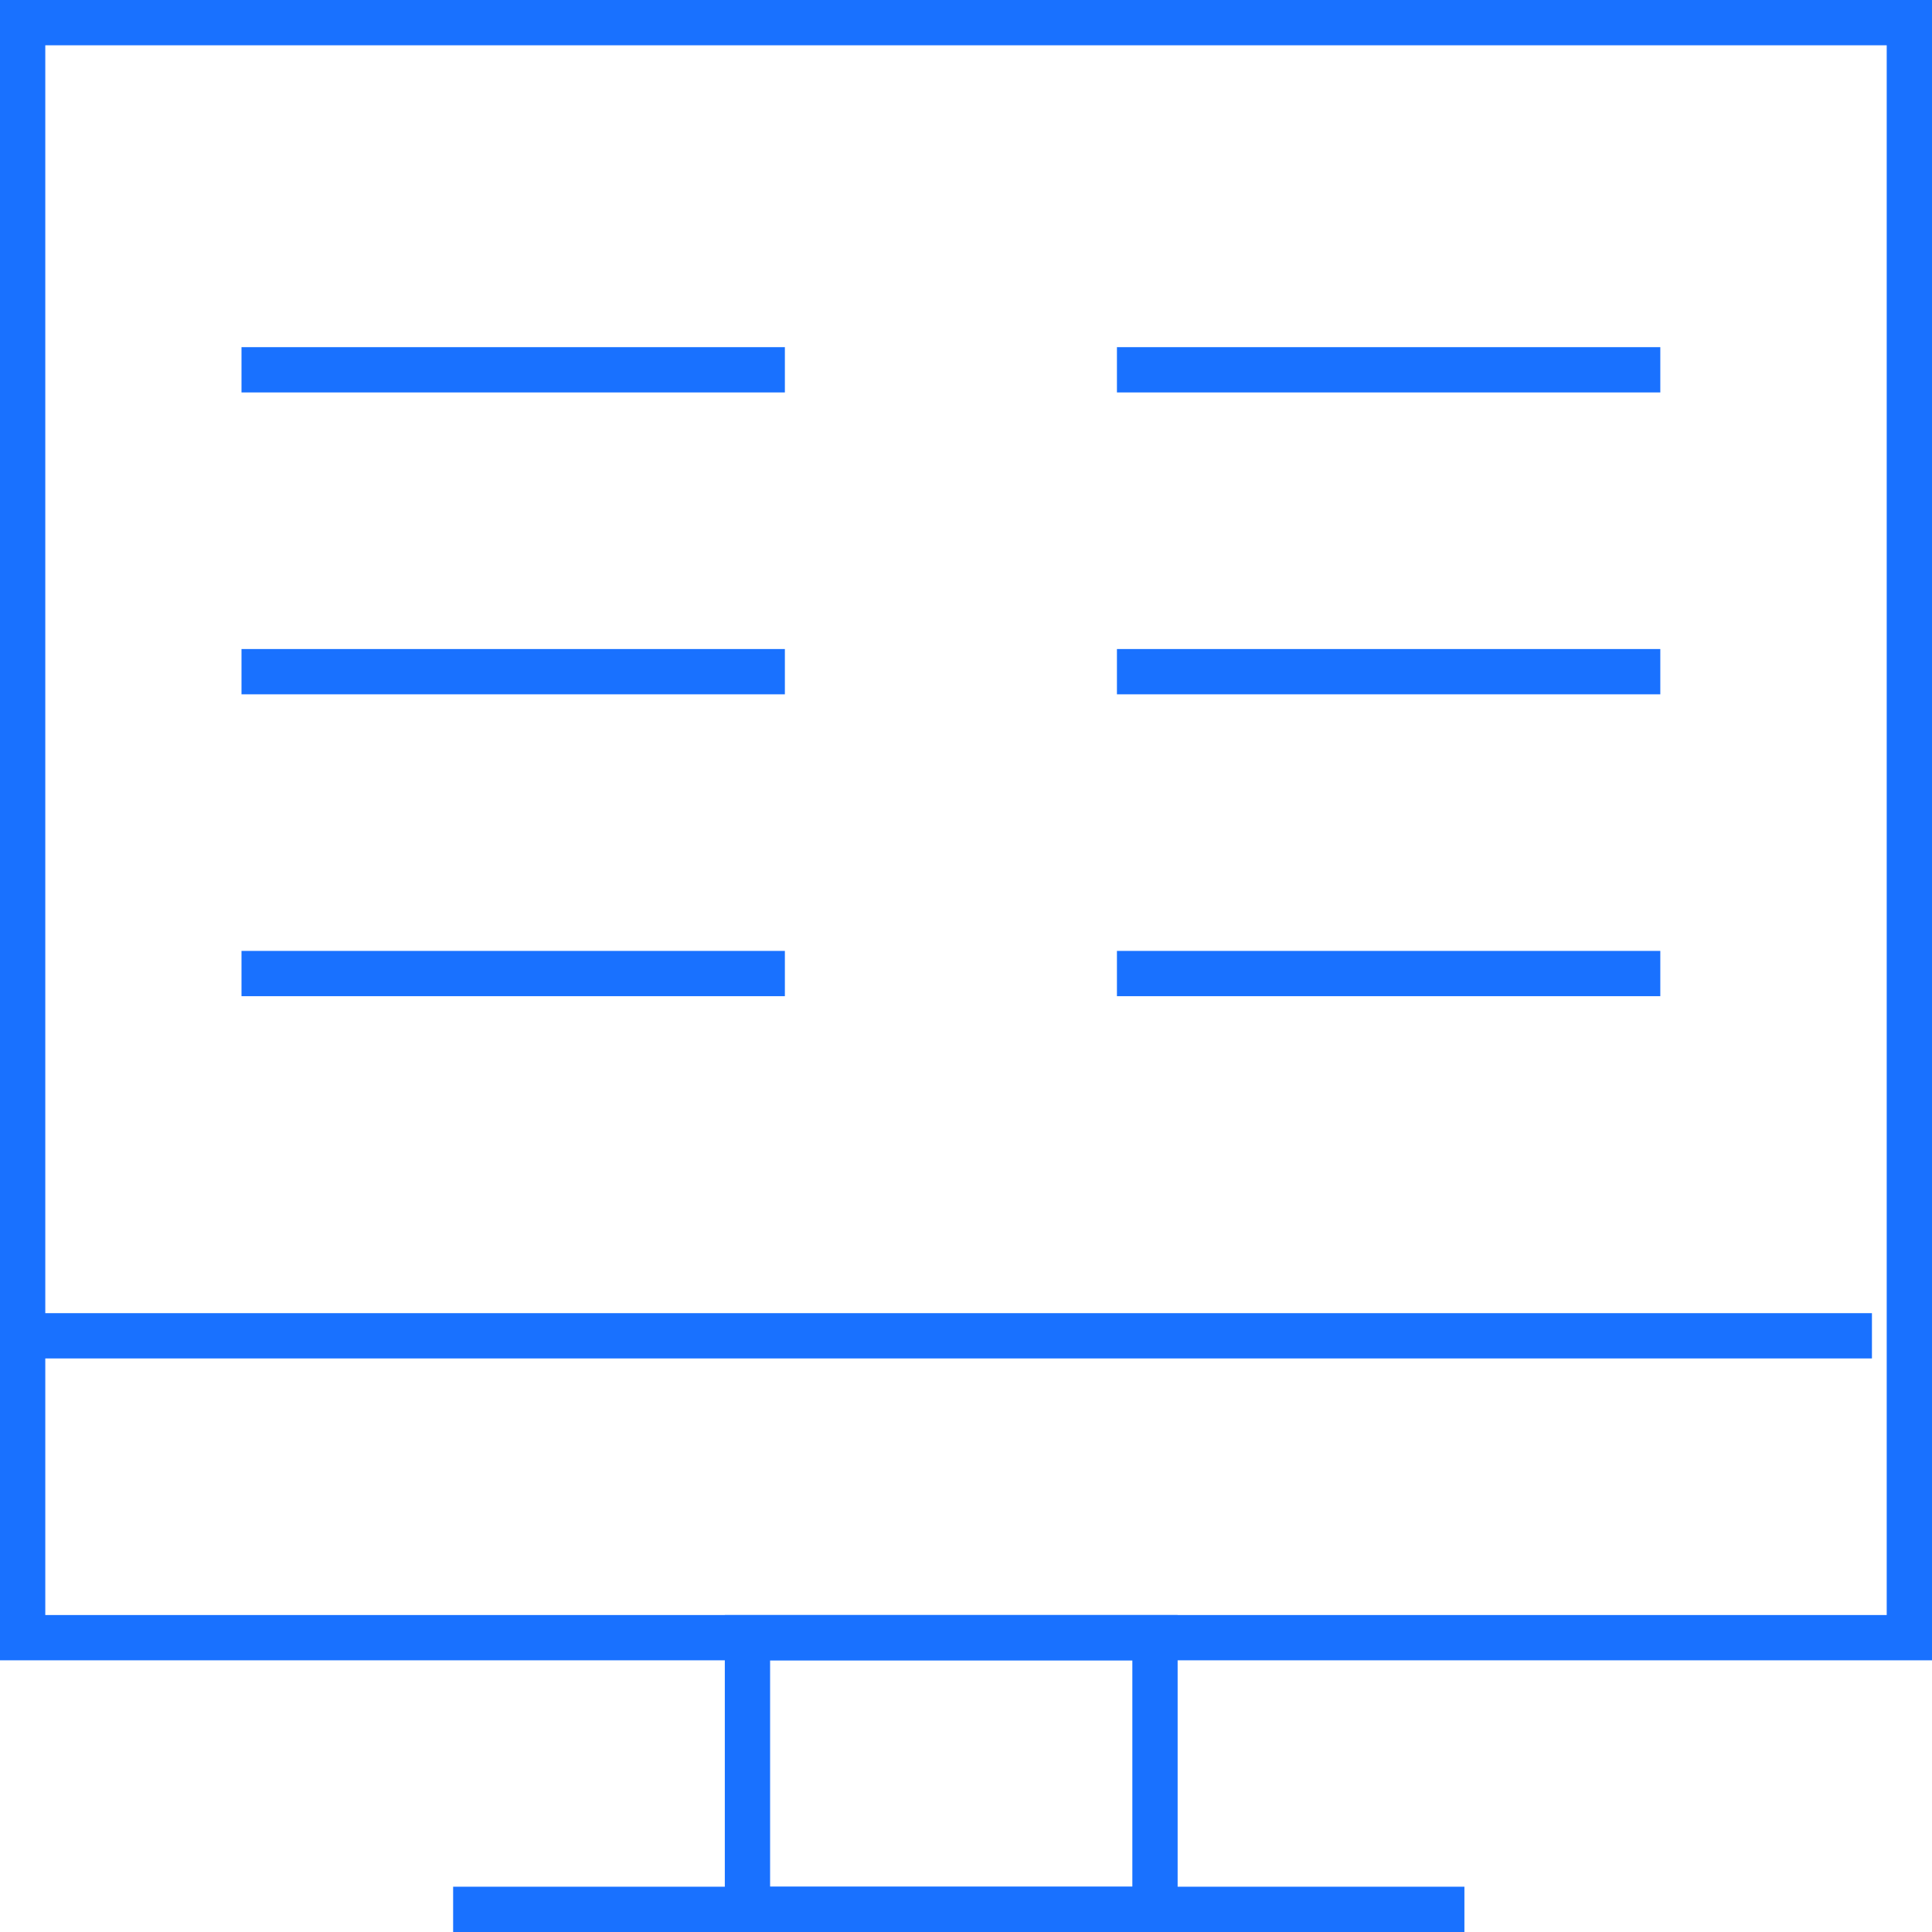
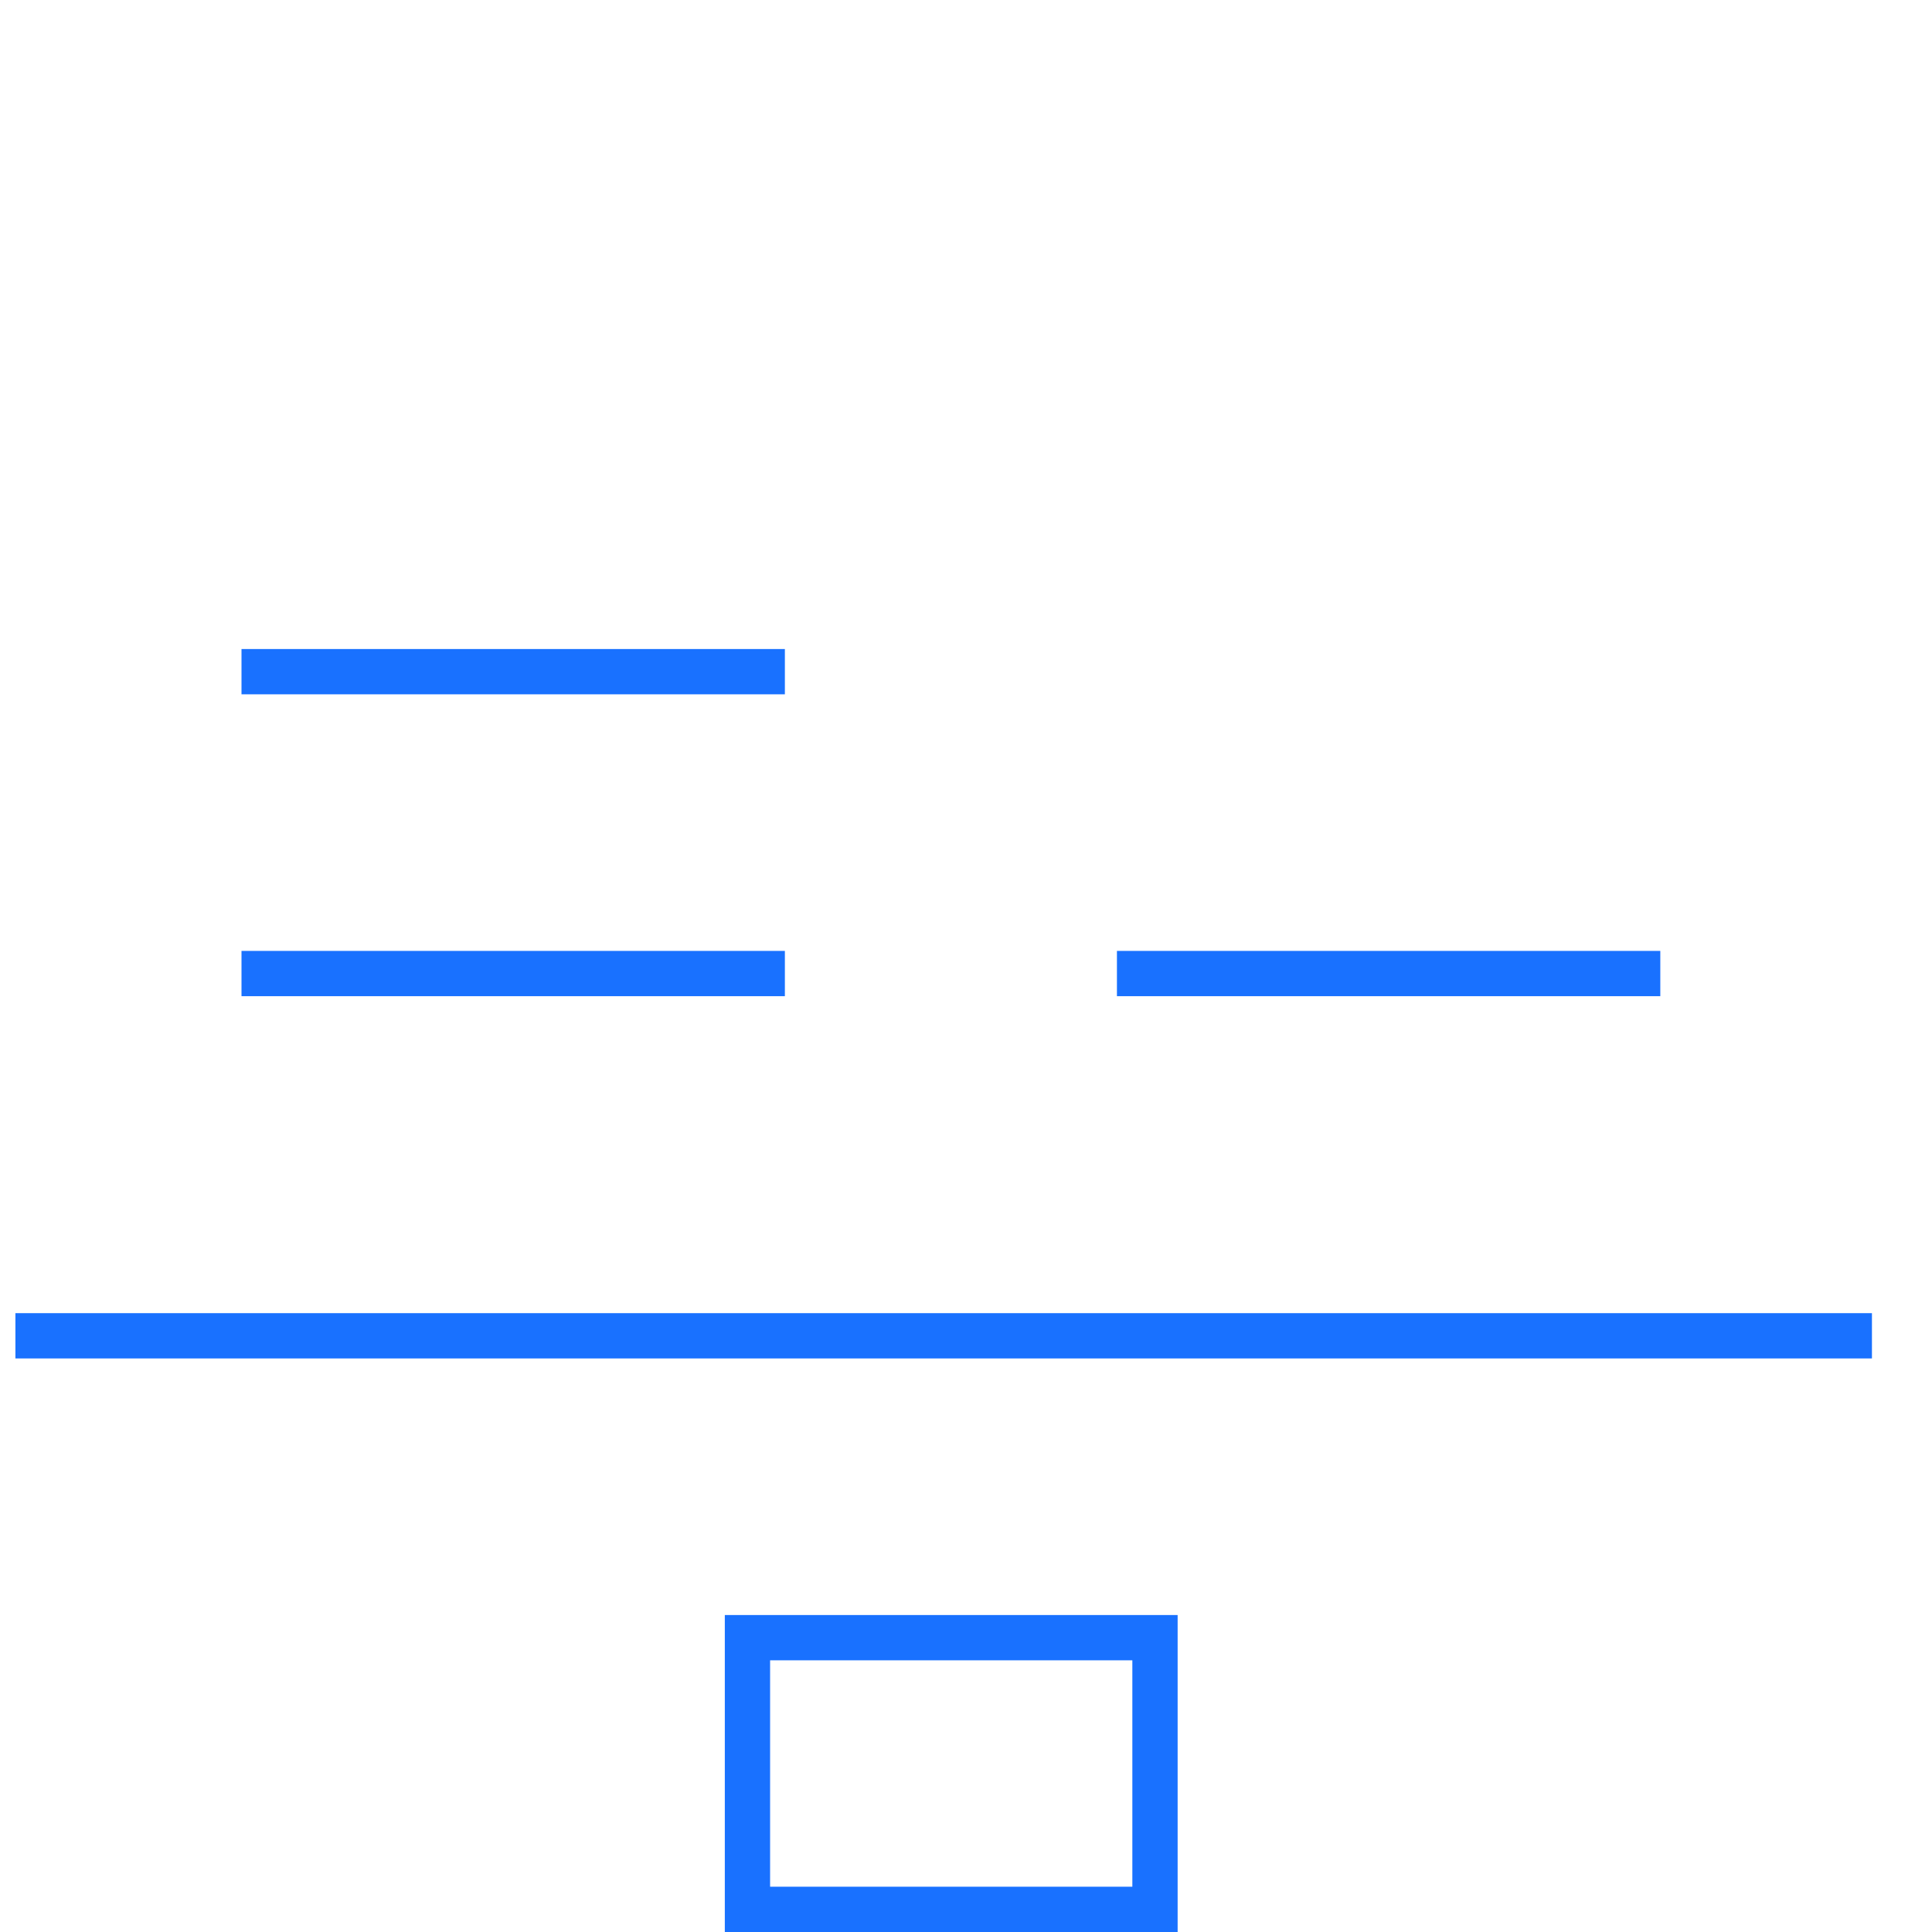
<svg xmlns="http://www.w3.org/2000/svg" version="1.1" id="Layer_1" x="0px" y="0px" width="128px" height="128px" viewBox="0 0 128 128" enable-background="new 0 0 128 128" xml:space="preserve">
  <g>
-     <rect x="16" y="23" fill="#1971ff" width="36" height="3" />
    <rect x="16" y="63" fill="#1971ff" width="36" height="3" />
    <rect x="16" y="43" fill="#1971ff" width="36" height="3" />
-     <rect x="74" y="23" fill="#1971ff" width="36" height="3" />
    <rect x="74" y="63" fill="#1971ff" width="36" height="3" />
-     <rect x="74" y="43" fill="#1971ff" width="36" height="3" />
    <rect x="1.021" y="87" fill="#1971ff" width="123" height="3" />
-     <rect x="30.021" y="125" fill="#1971ff" width="67" height="3" />
-     <path fill="#1971ff" d="M128,0v110H0V0H128 M125,3H3v104h122V3L125,3z" />
    <path fill="#1971ff" d="M78.021,107v21h-30v-21H78.021 M75.021,110h-24v15h24V110L75.021,110z" />
  </g>
</svg>